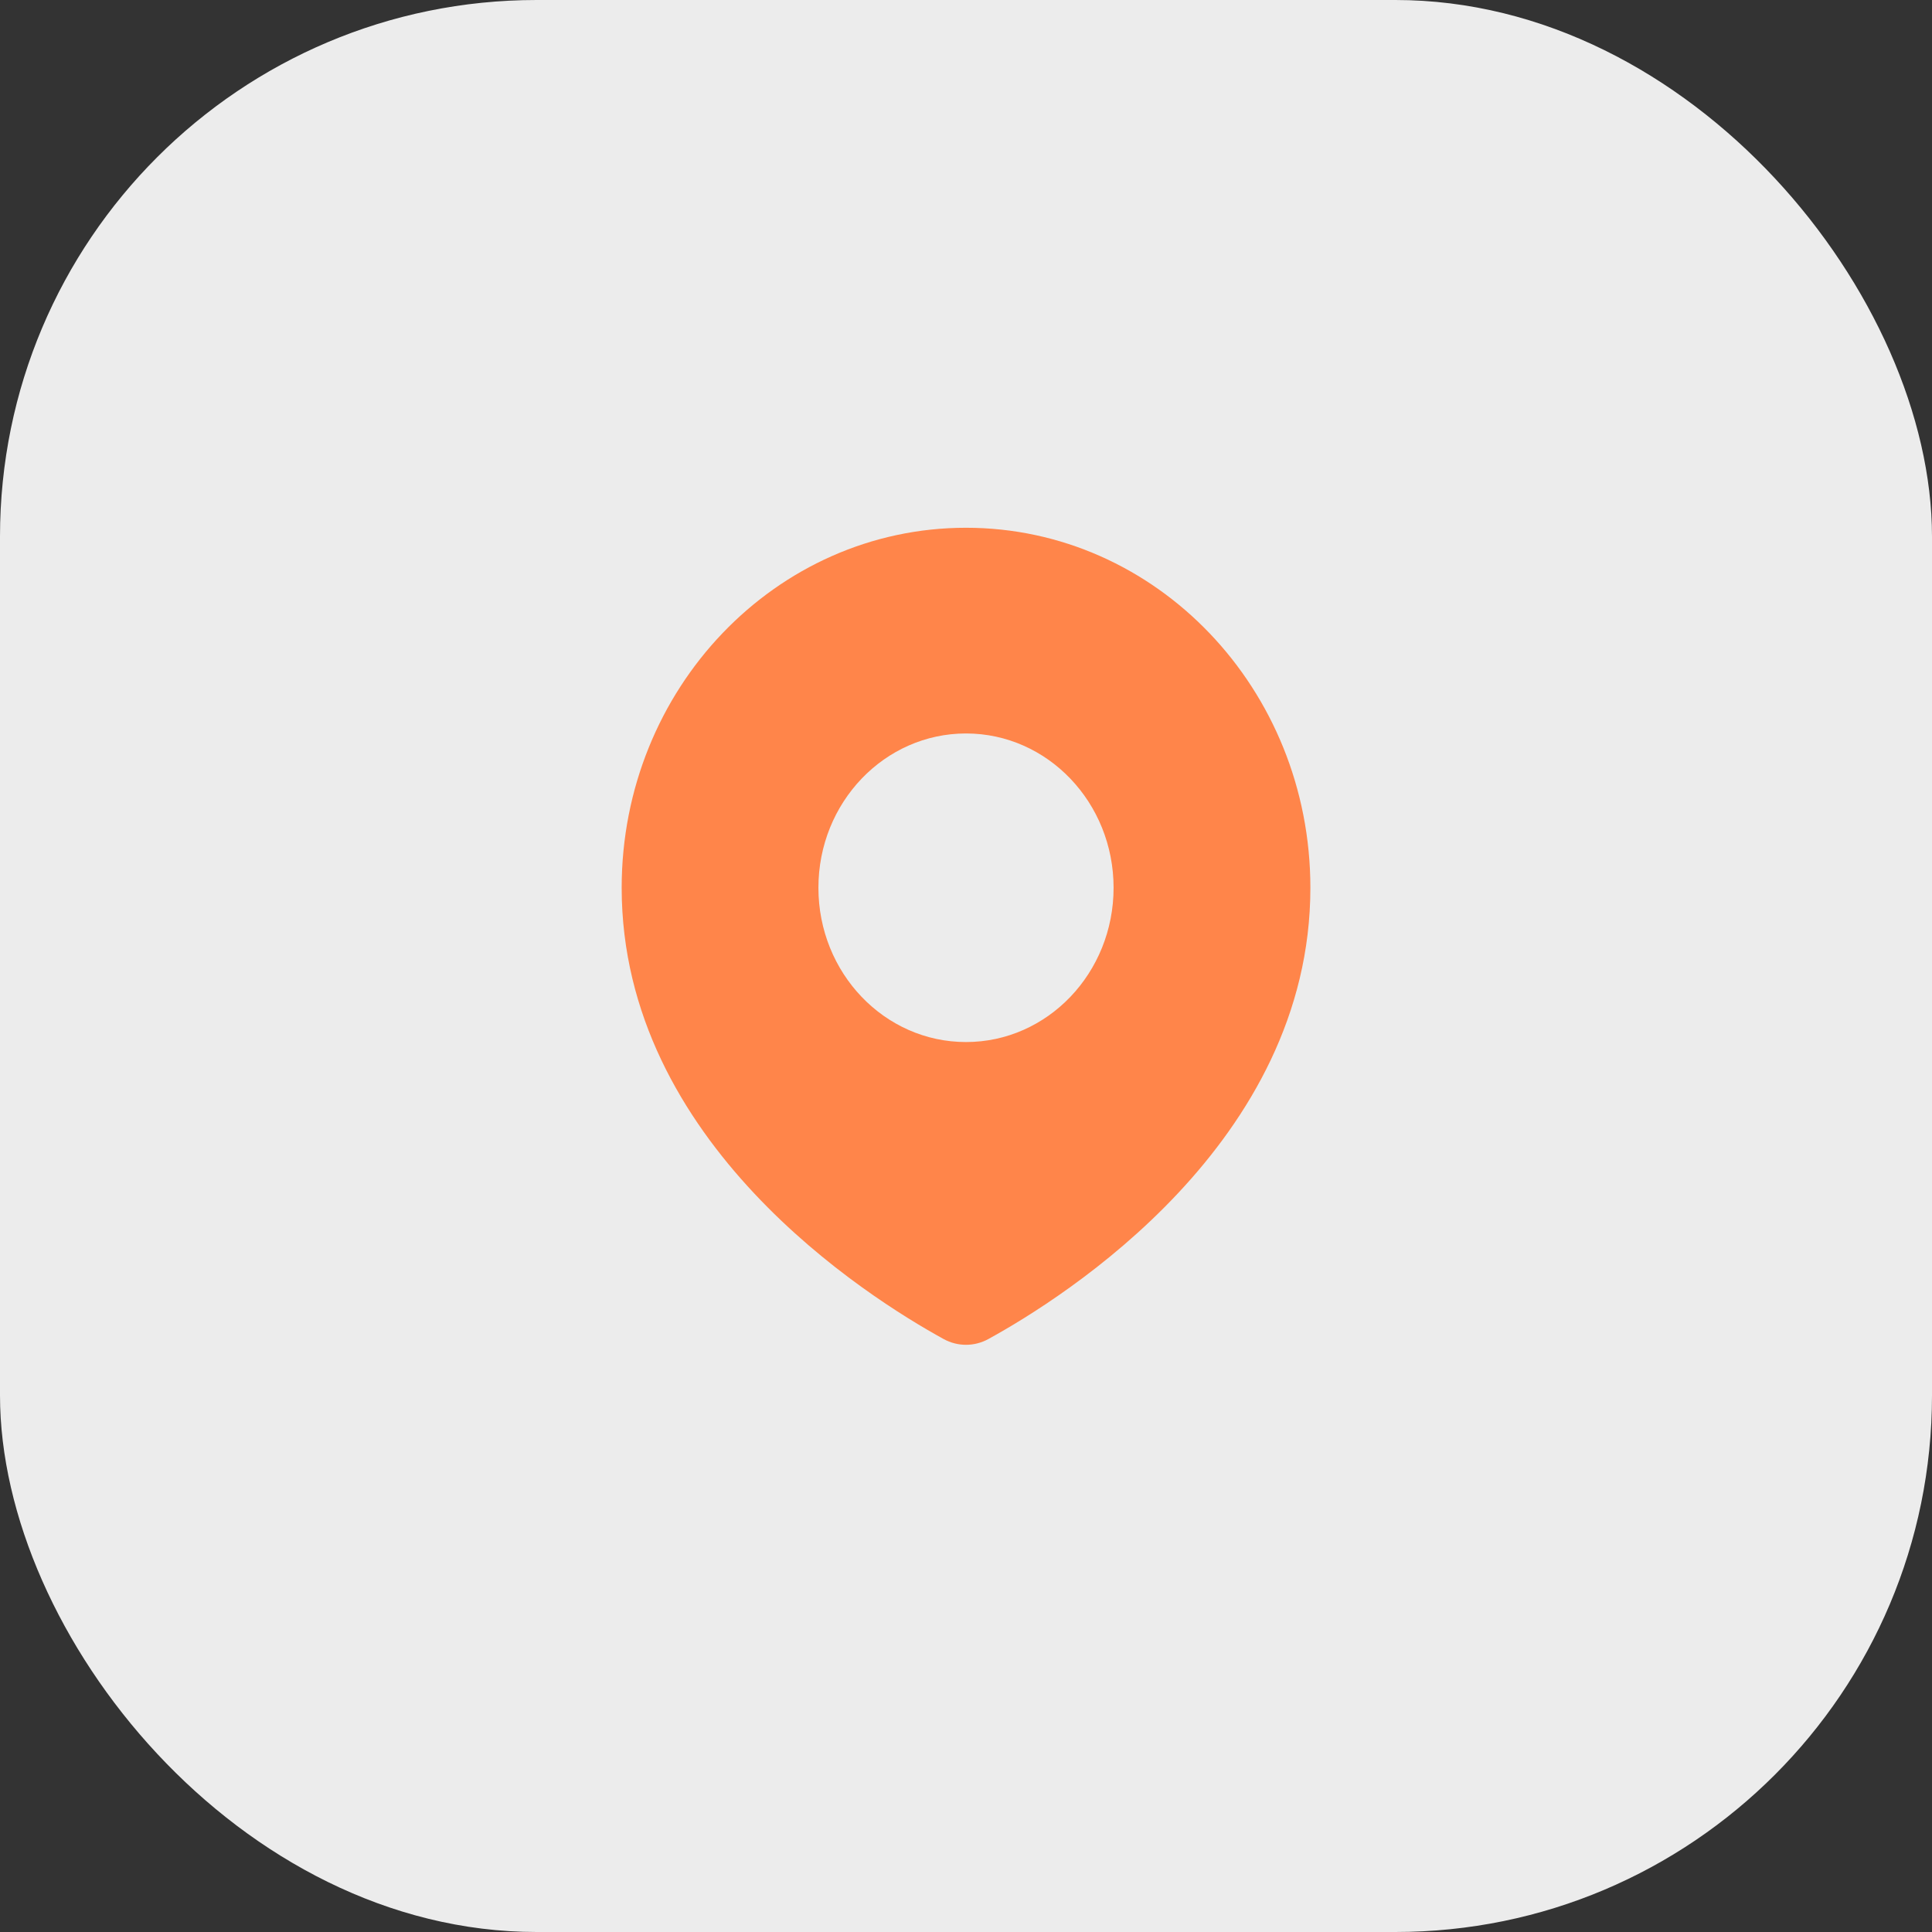
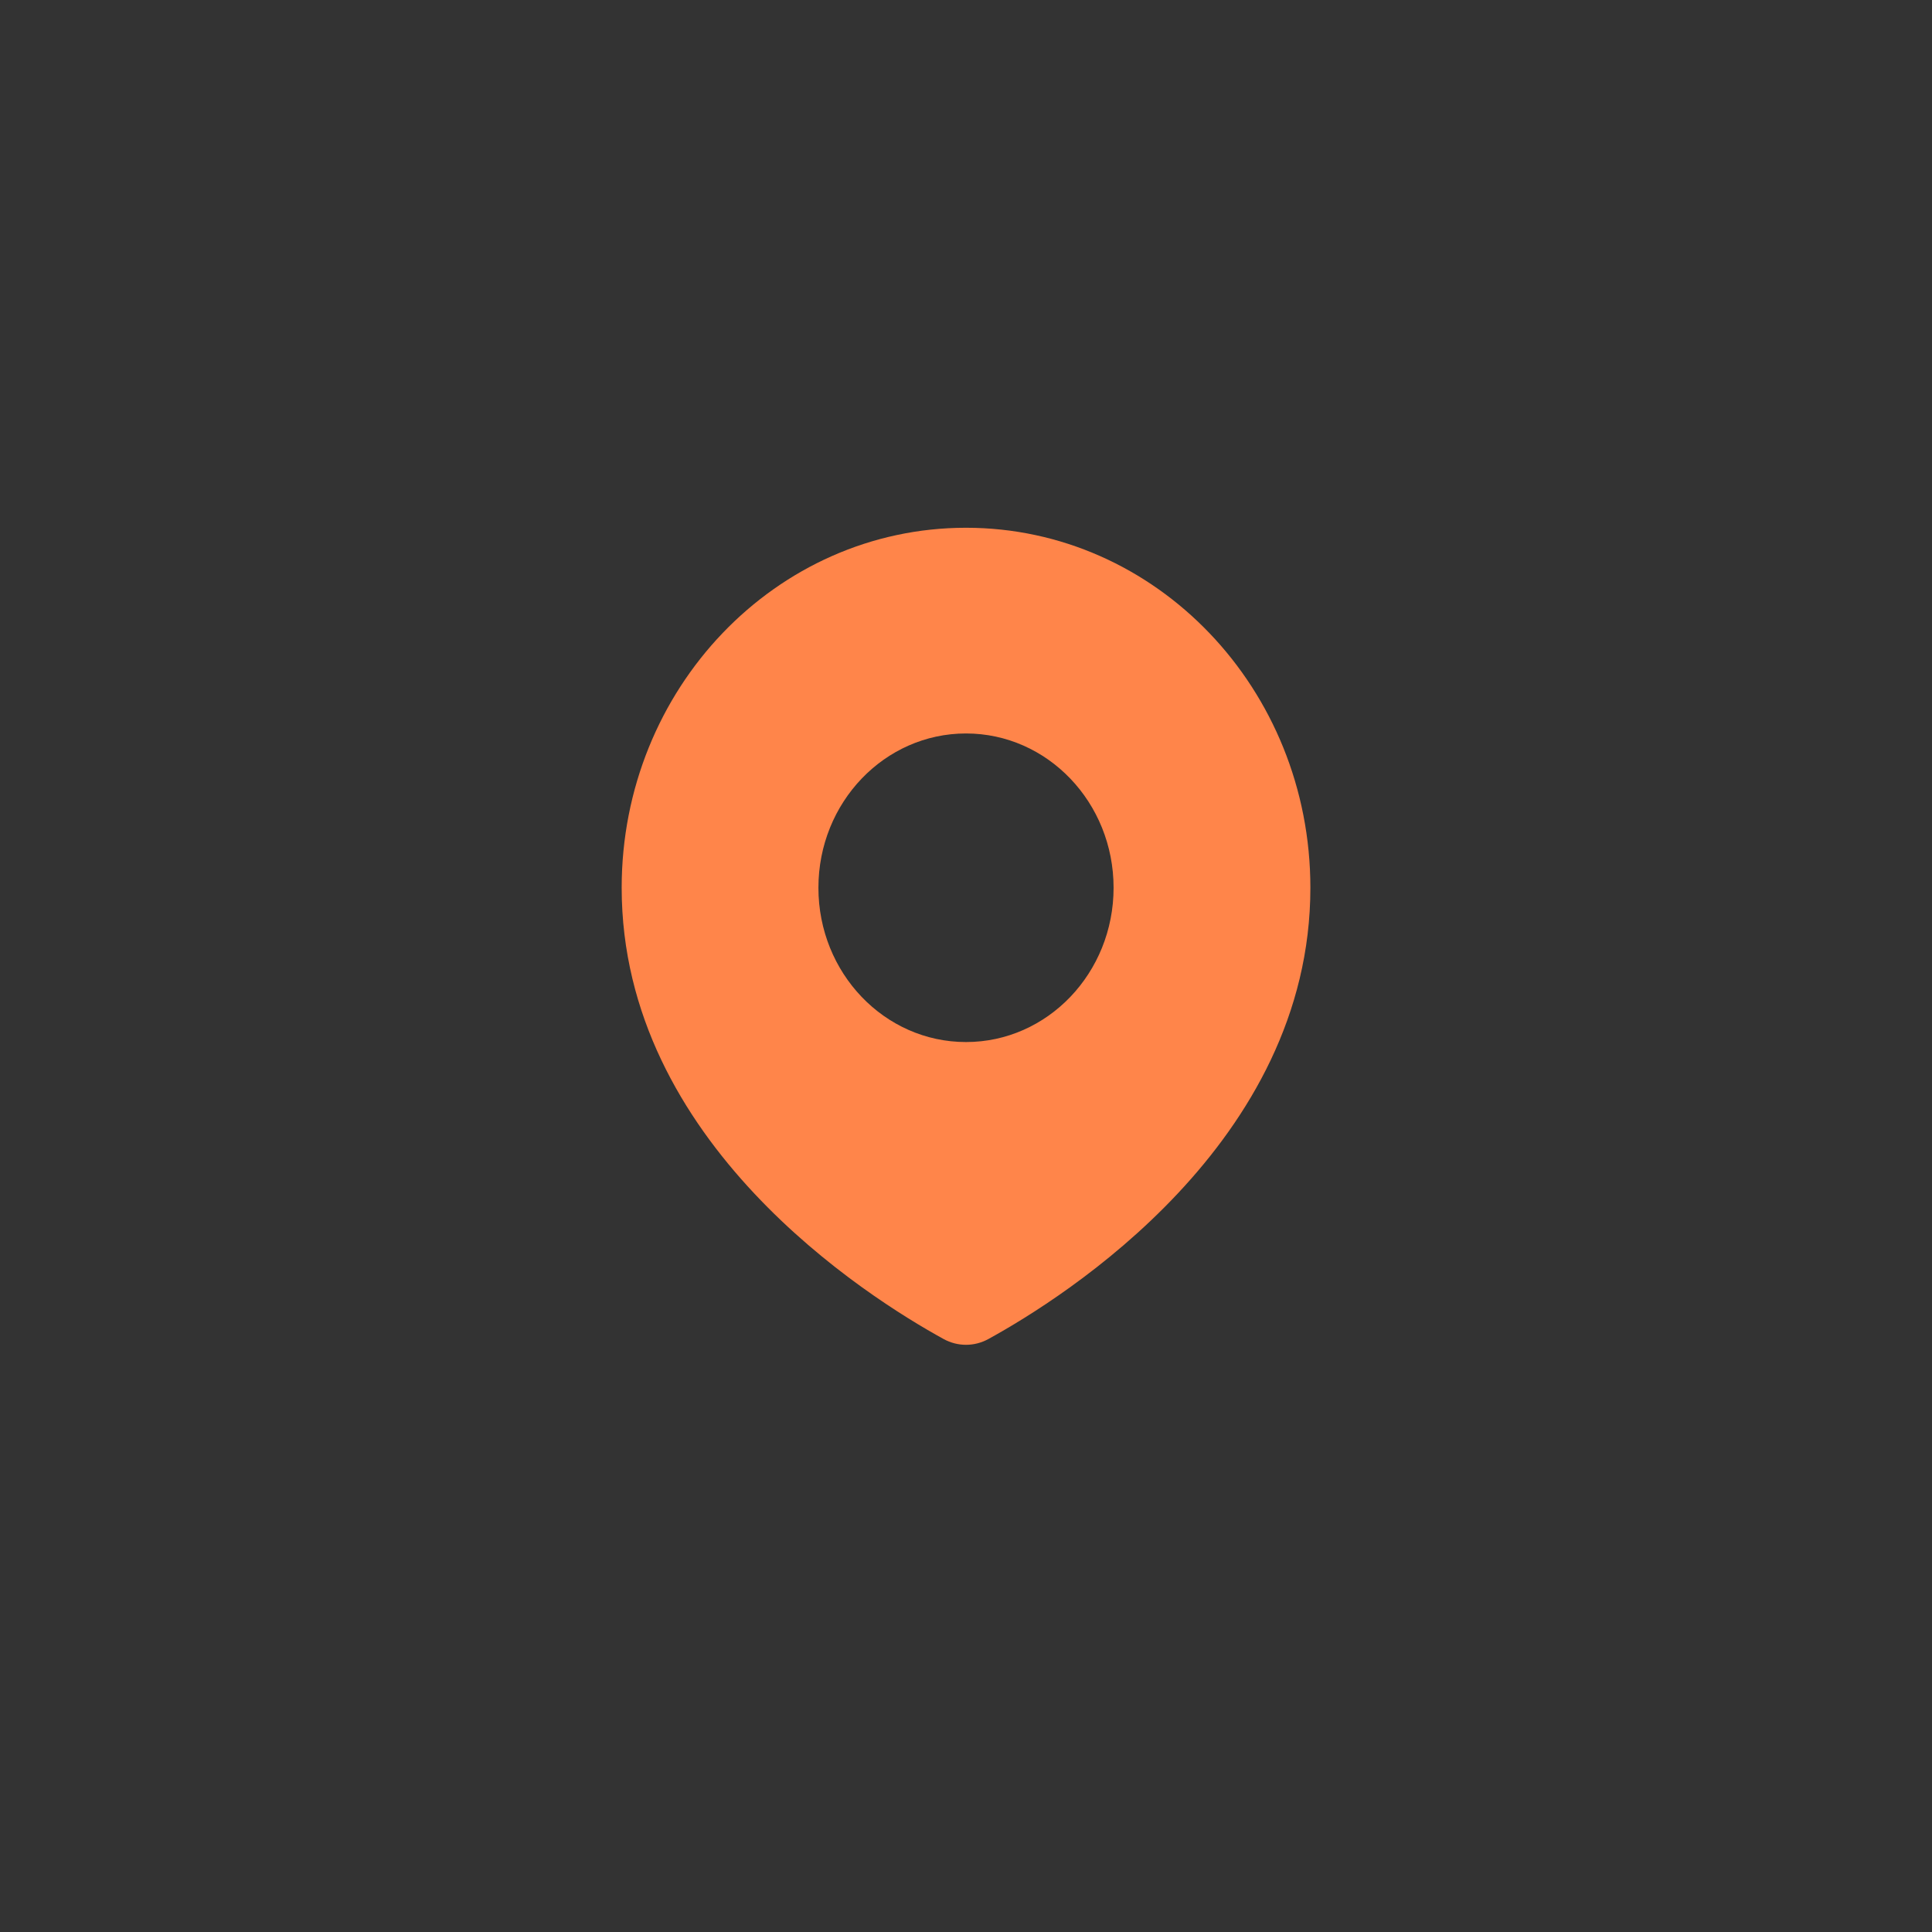
<svg xmlns="http://www.w3.org/2000/svg" width="36" height="36" viewBox="0 0 36 36" fill="none">
  <rect x="0" y="0" width="36" height="36" fill="#333333" stroke="none" />
-   <rect width="36" height="36" rx="10" fill="#ECECEC" />
  <path fill-rule="evenodd" clip-rule="evenodd" d="M18.415 24.952C19.836 24.172 24.417 21.292 24.417 16.542C24.417 12.837 21.544 9.834 18 9.834C14.456 9.834 11.584 12.837 11.584 16.542C11.584 21.292 16.165 24.172 17.585 24.952C17.845 25.094 18.155 25.094 18.415 24.952ZM18 19.417C19.519 19.417 20.75 18.13 20.75 16.542C20.75 14.954 19.519 13.667 18 13.667C16.481 13.667 15.25 14.954 15.25 16.542C15.25 18.13 16.481 19.417 18 19.417Z" fill="#FF854A" />
</svg>